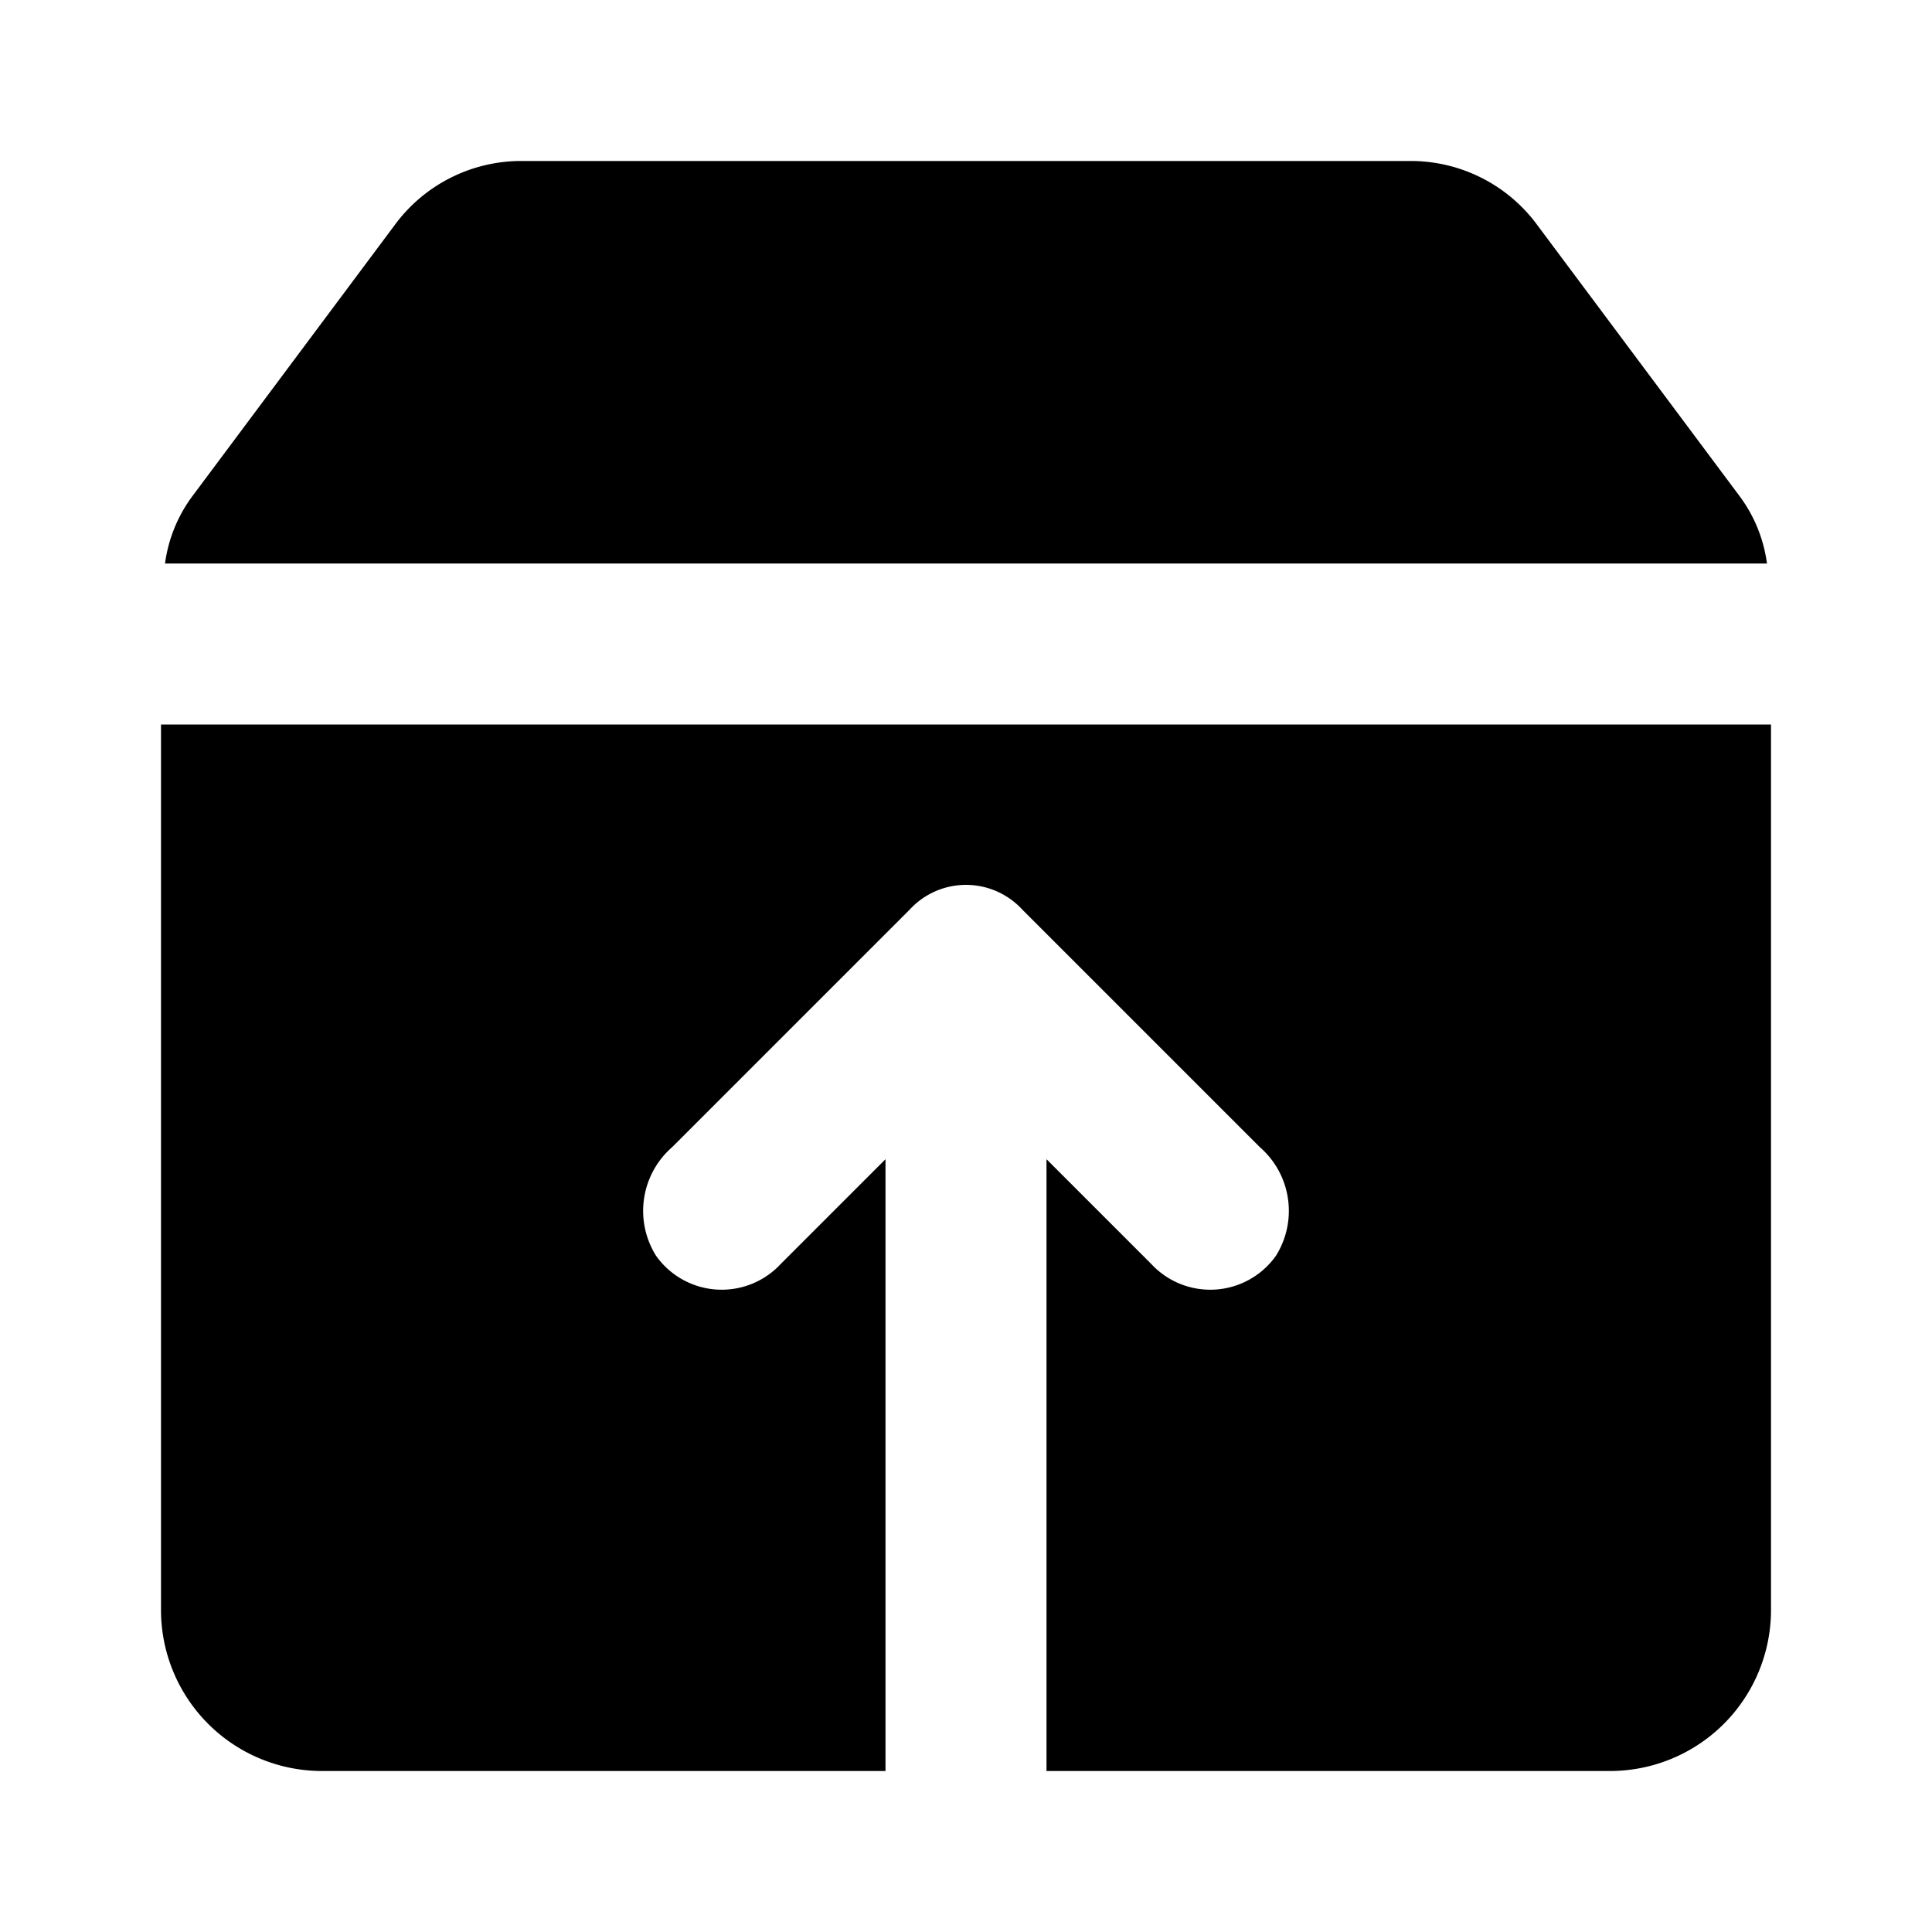
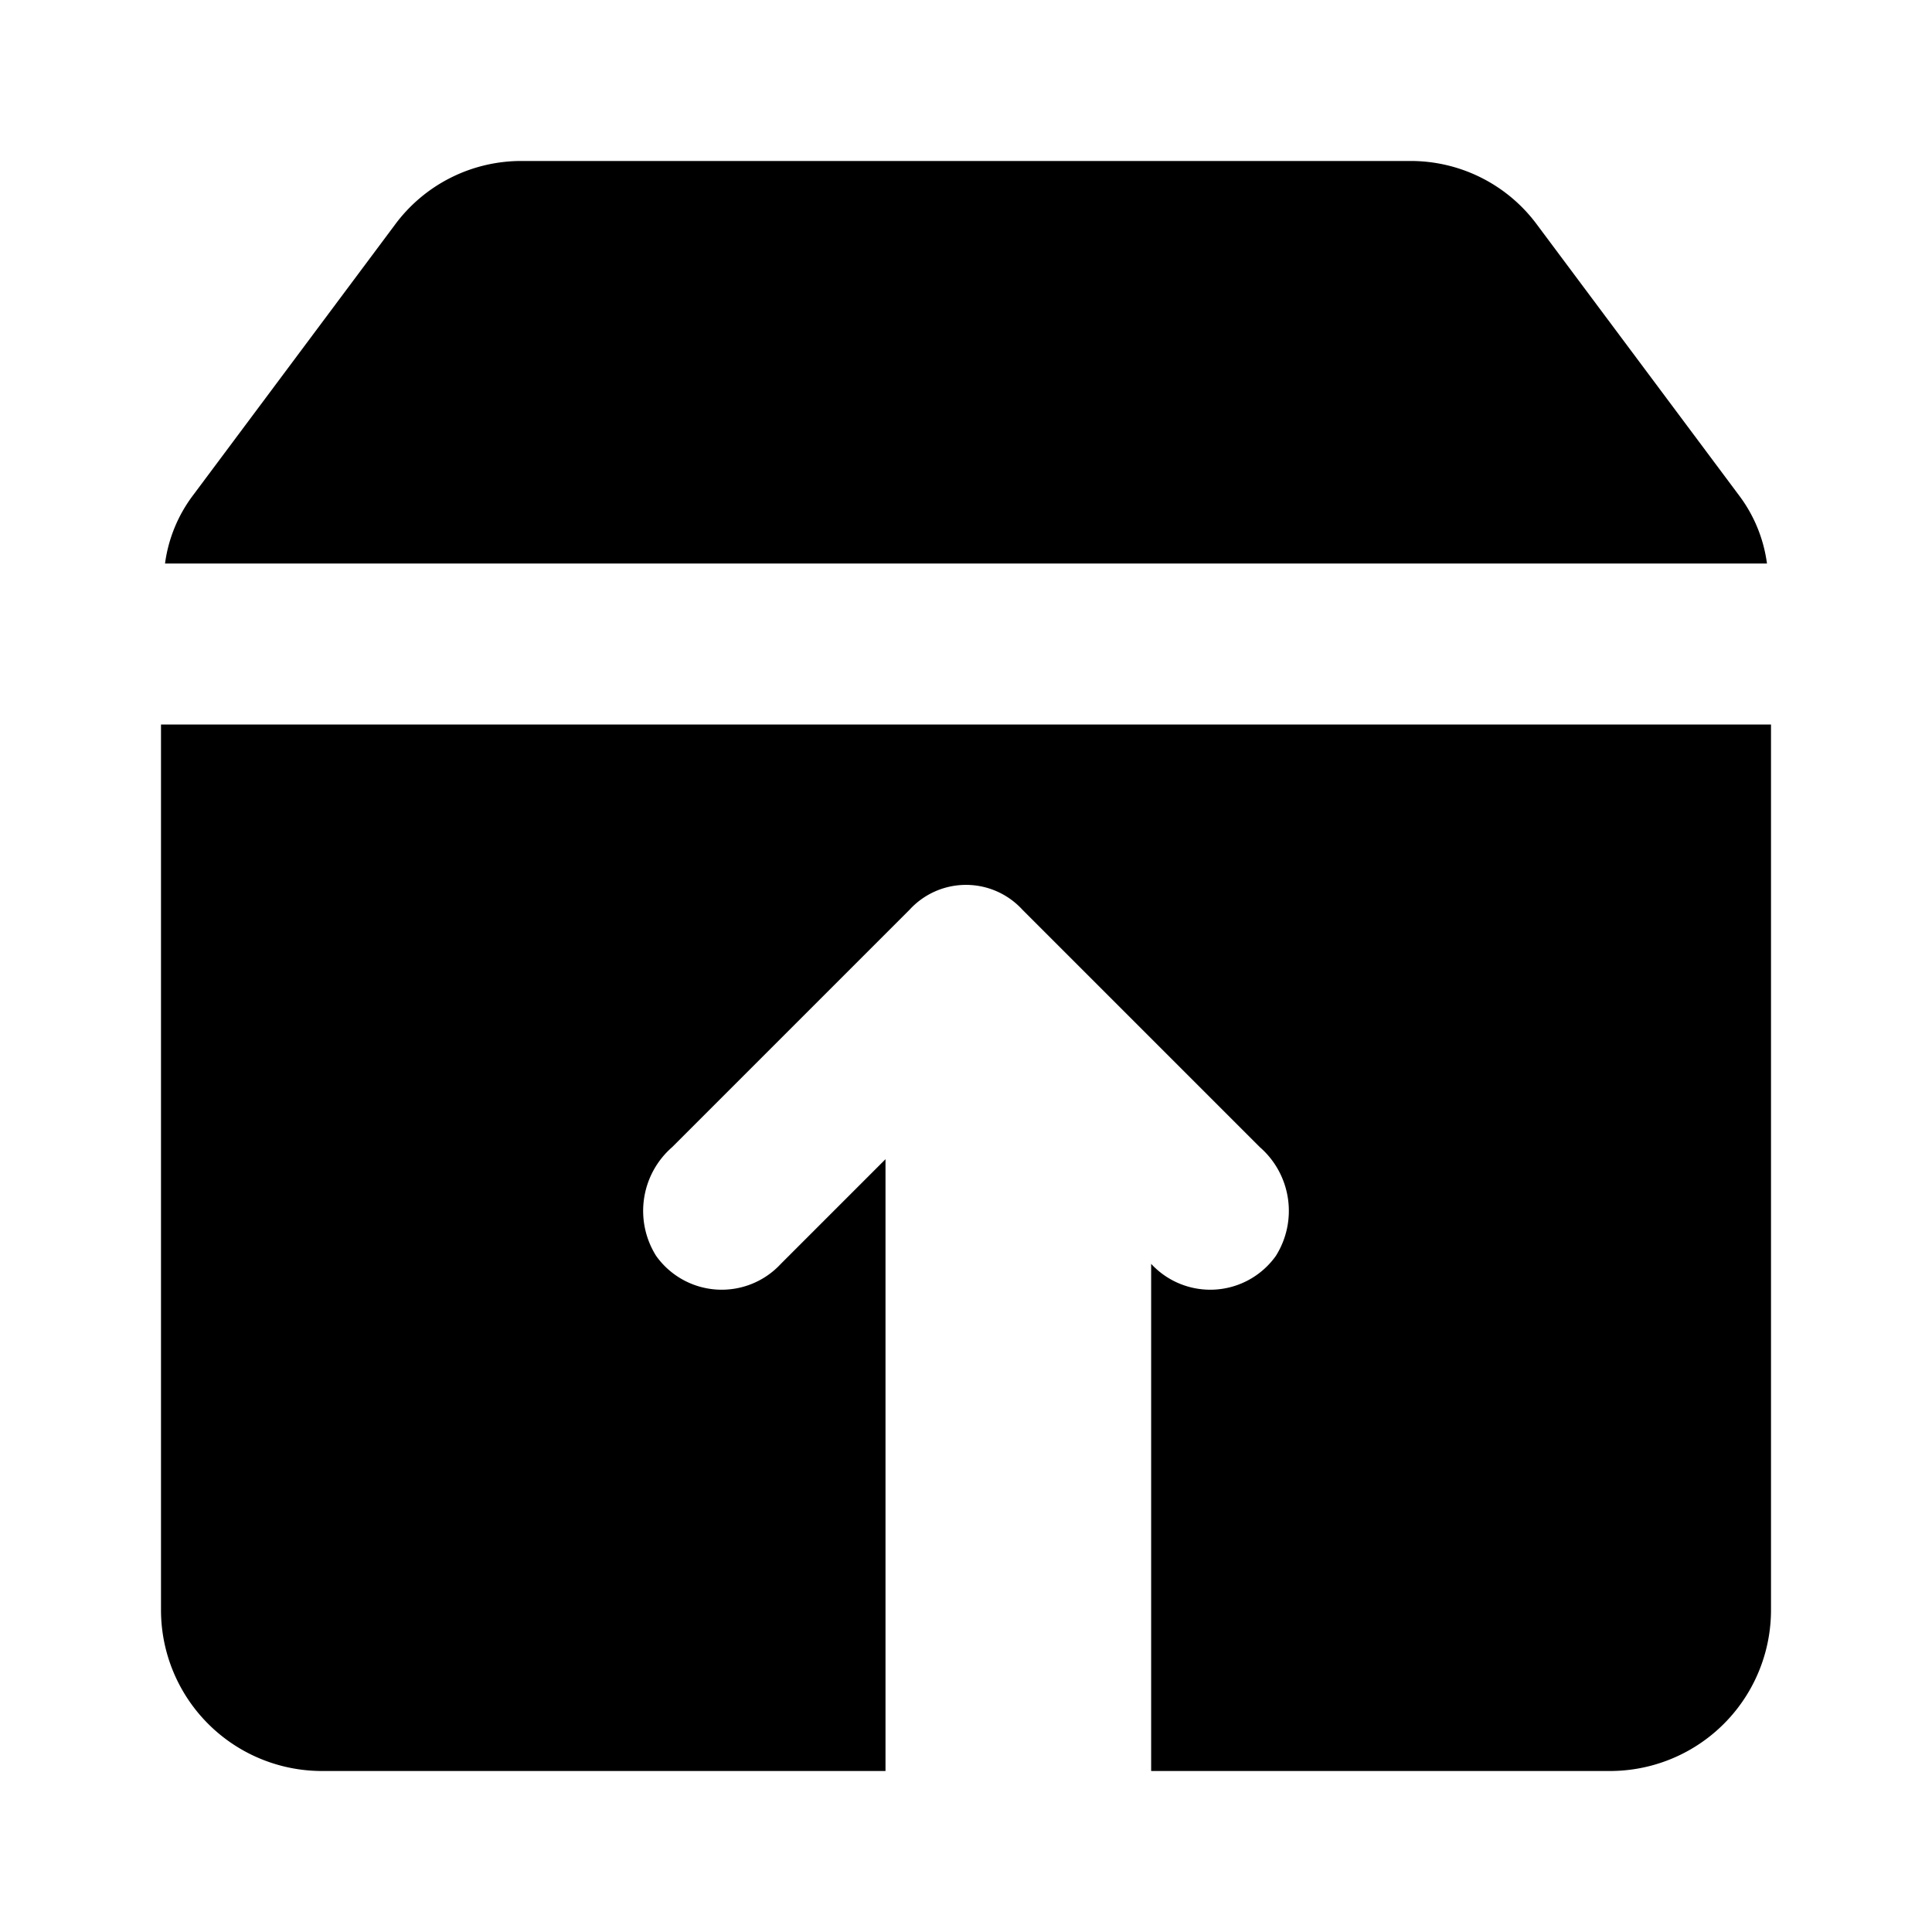
<svg xmlns="http://www.w3.org/2000/svg" width="800px" height="800px" viewBox="0 0 48 48">
  <title>unarchive-solid</title>
  <g id="Layer_2" data-name="Layer 2">
    <g id="invisible_box" data-name="invisible box">
-       <rect width="48" height="48" fill="none" />
-     </g>
+       </g>
    <g id="icons_Q2" data-name="icons Q2">
-       <path d="M43.2,12.3l-5-6.7A3.9,3.9,0,0,0,35,4H13A3.9,3.9,0,0,0,9.8,5.6l-5,6.7A3.6,3.6,0,0,0,4.1,14H43.9A3.6,3.6,0,0,0,43.2,12.3ZM4,18V40a4,4,0,0,0,4,4H22V28.8l-2.6,2.6a2,2,0,0,1-3.1-.2,2.1,2.1,0,0,1,.4-2.7l5.9-5.9a1.9,1.9,0,0,1,2.8,0l5.9,5.9a2.1,2.1,0,0,1,.4,2.7,2,2,0,0,1-3.1.2L26,28.8V44H40a4,4,0,0,0,4-4V18Z" />
+       <path d="M43.2,12.3l-5-6.7A3.9,3.9,0,0,0,35,4H13A3.9,3.9,0,0,0,9.8,5.6l-5,6.7A3.6,3.6,0,0,0,4.1,14H43.9A3.6,3.6,0,0,0,43.2,12.3ZM4,18V40a4,4,0,0,0,4,4H22V28.8l-2.6,2.6a2,2,0,0,1-3.1-.2,2.1,2.1,0,0,1,.4-2.7l5.9-5.9a1.9,1.9,0,0,1,2.8,0l5.9,5.9a2.1,2.1,0,0,1,.4,2.7,2,2,0,0,1-3.1.2V44H40a4,4,0,0,0,4-4V18Z" />
    </g>
  </g>
</svg>